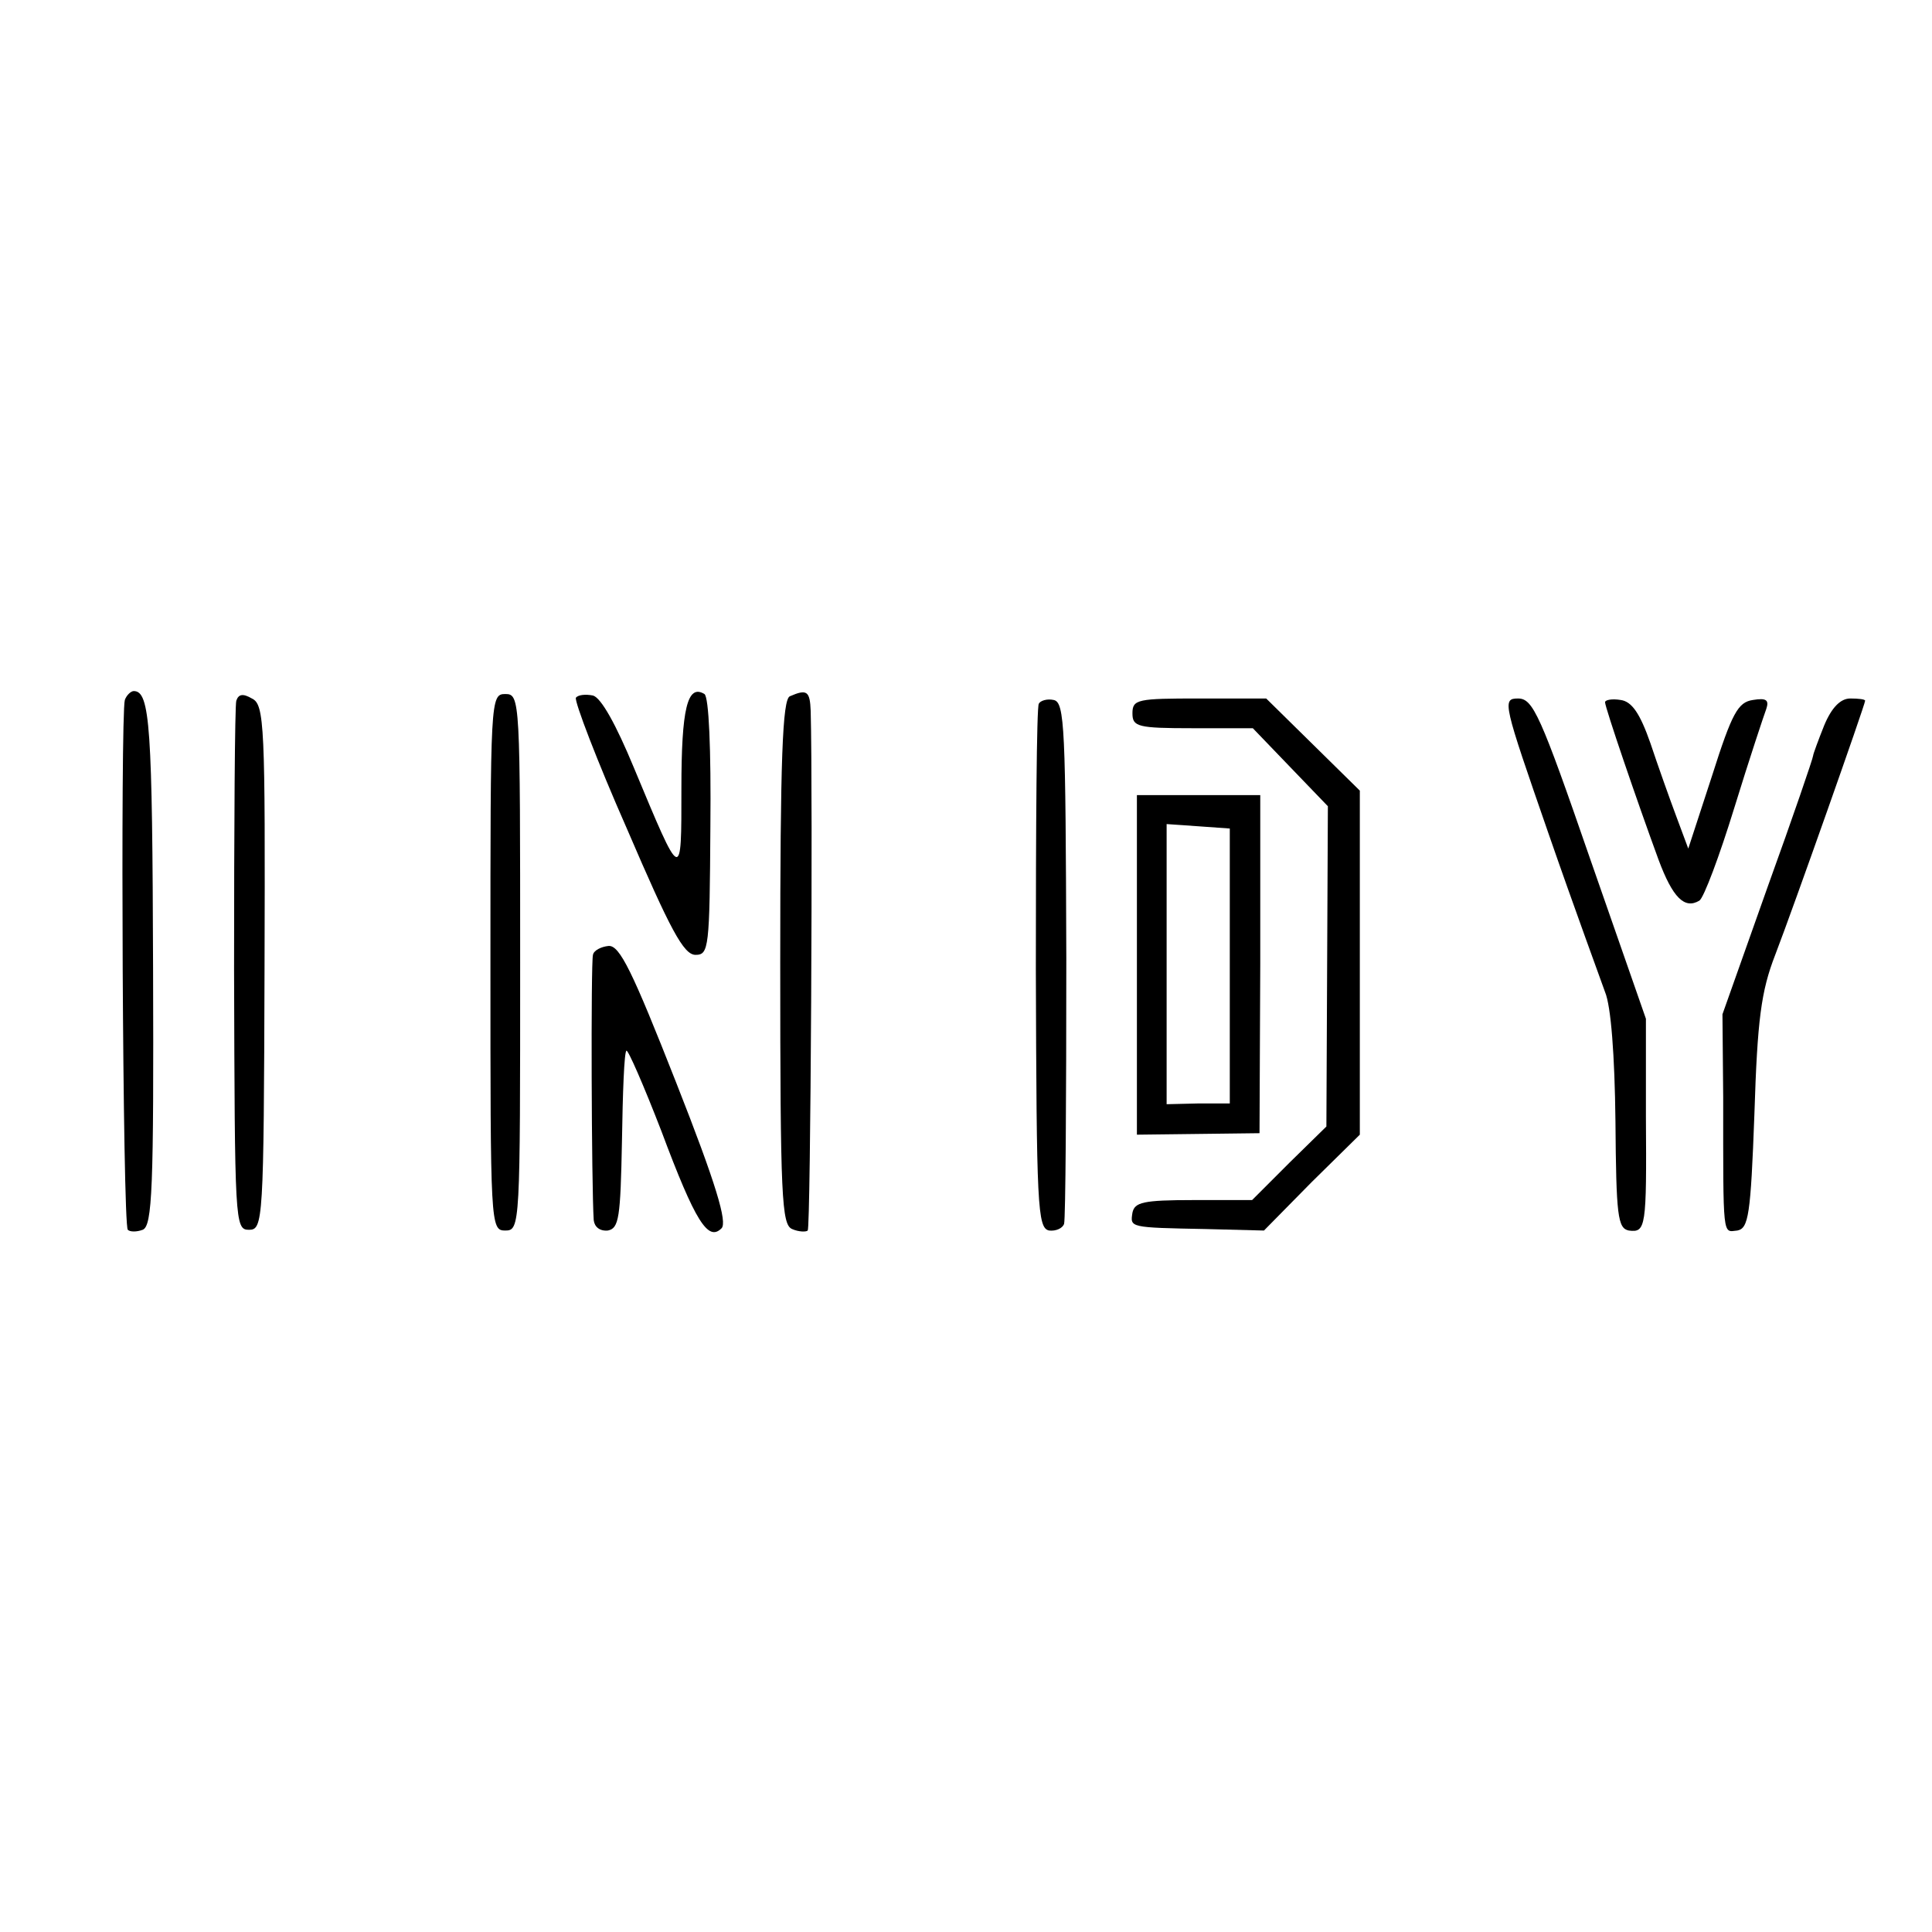
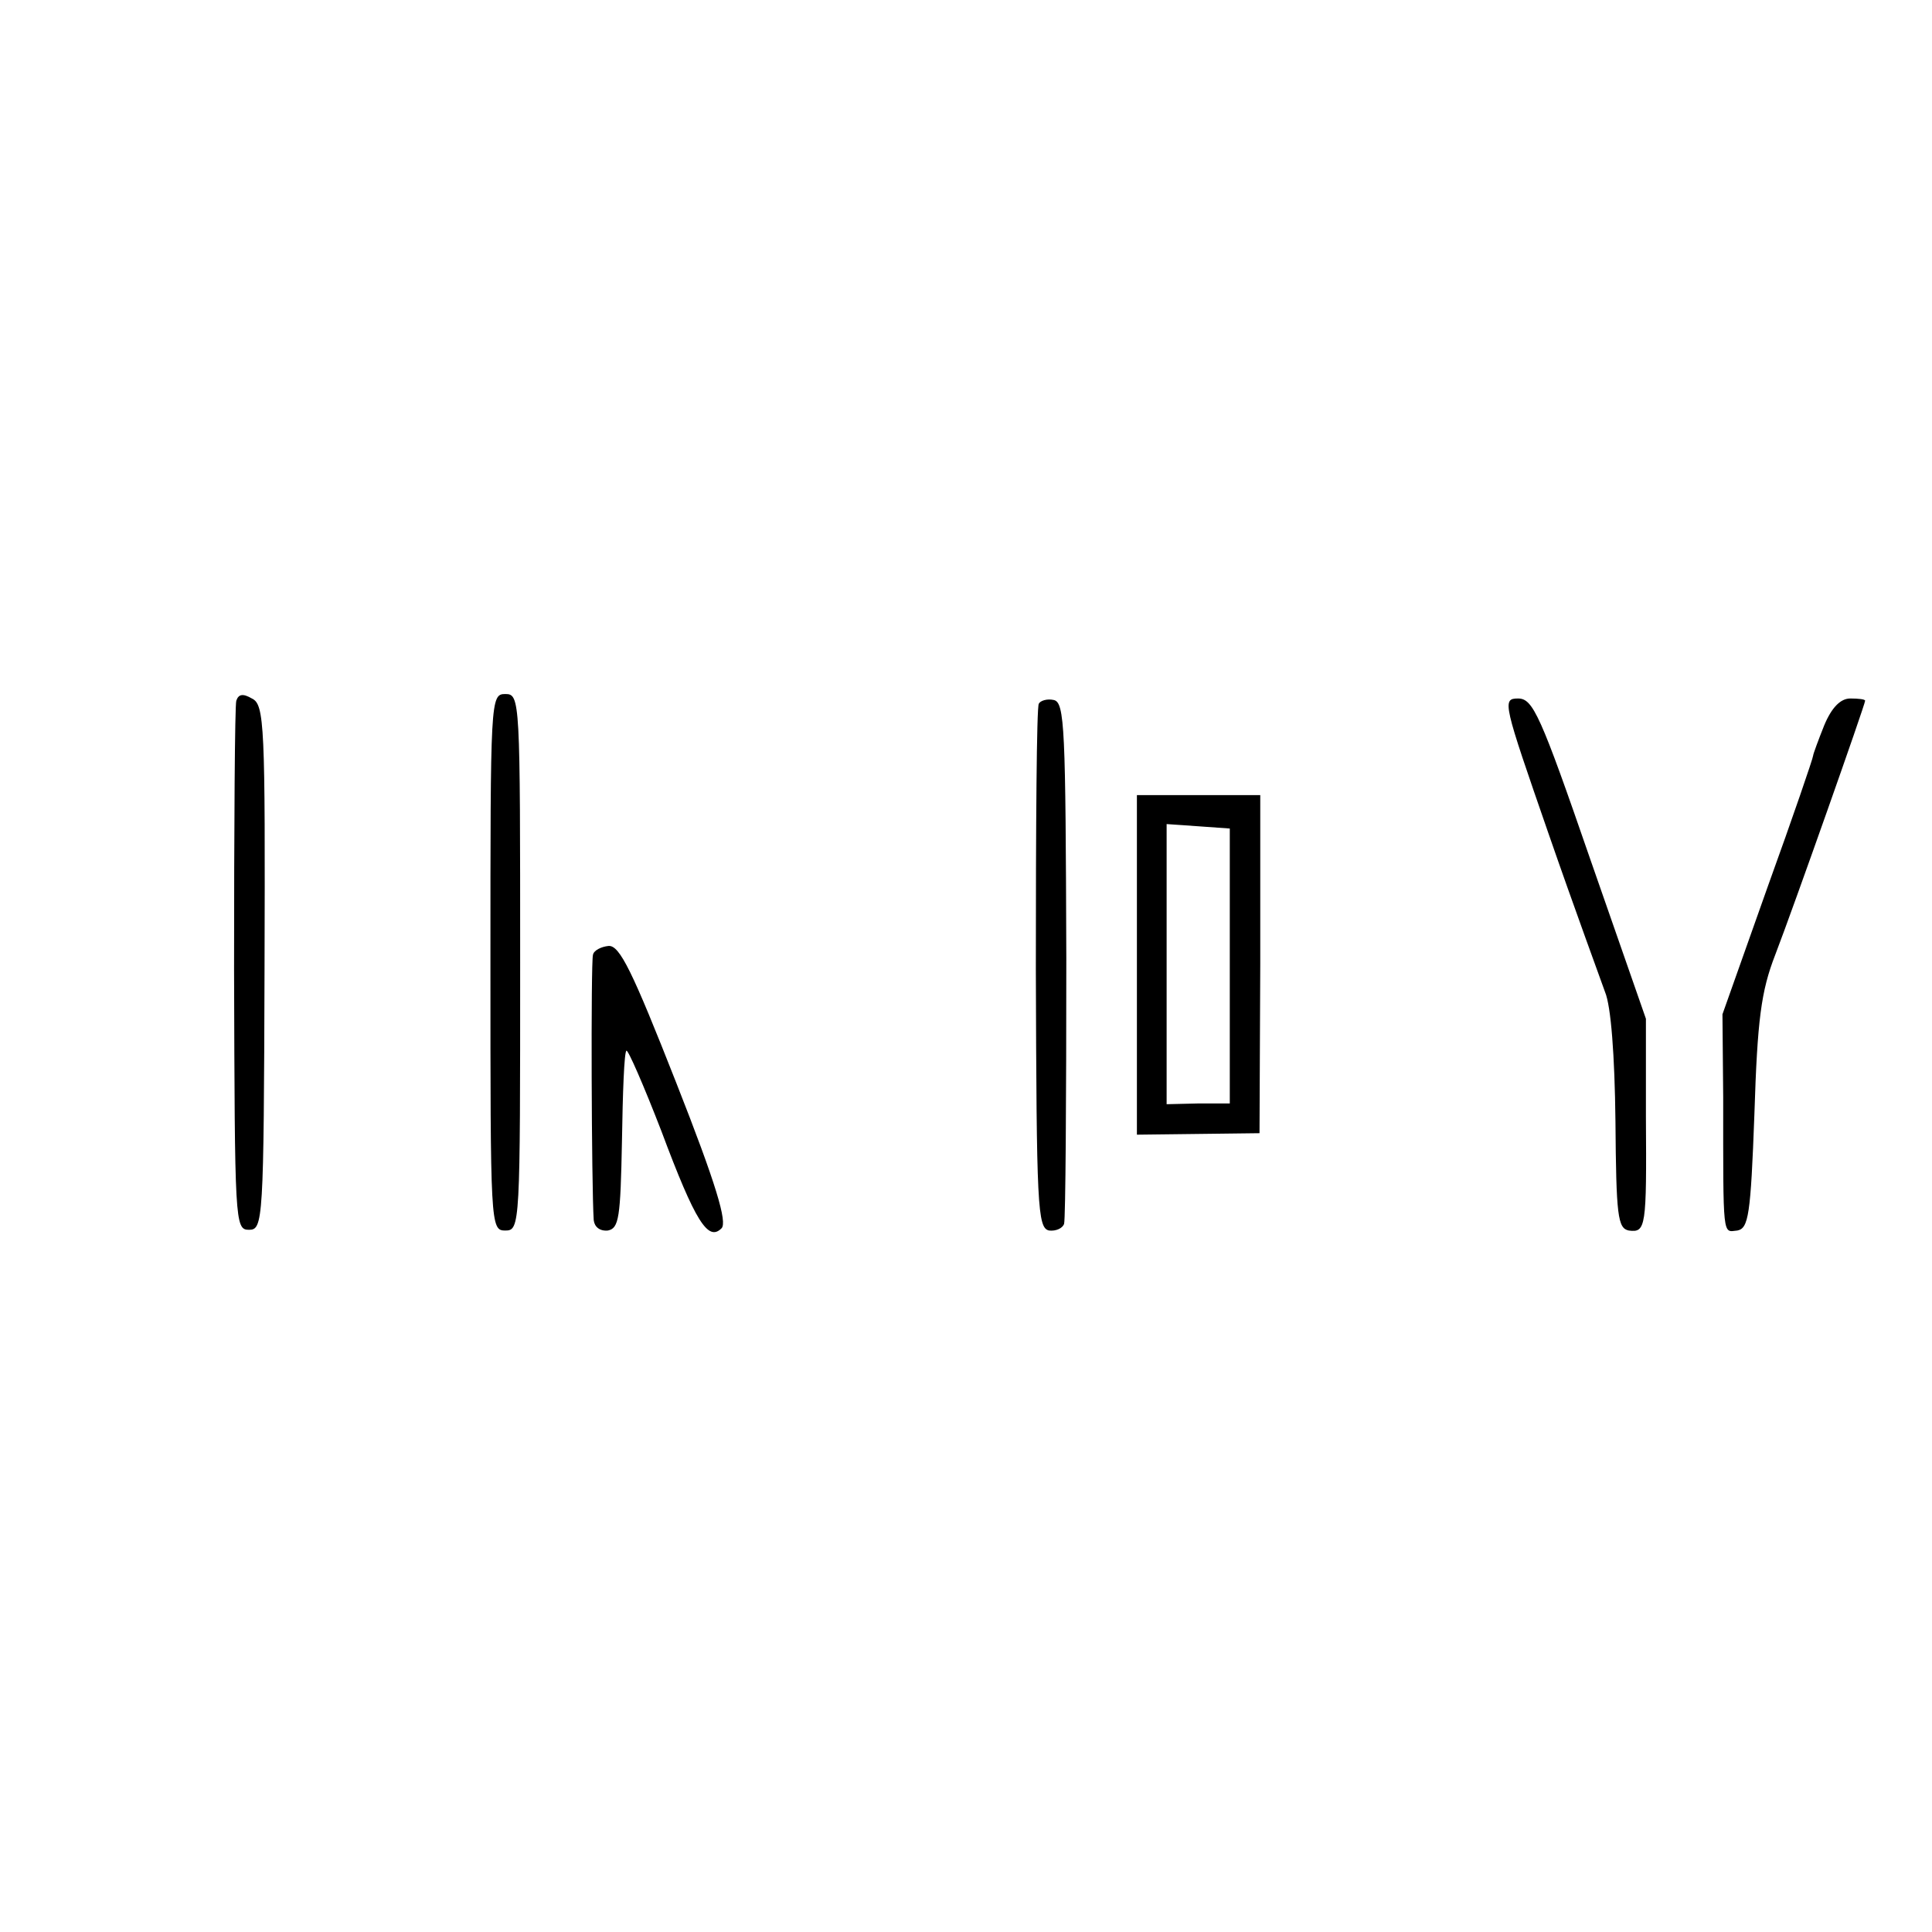
<svg xmlns="http://www.w3.org/2000/svg" version="1.0" width="260pt" height="260pt" viewBox="0 0 260 260" preserveAspectRatio="xMidYMid meet">
  <g transform="translate(0,260) scale(0.1,-0.1)" fill="#000000" stroke="none">
-     <path d="M168 1658 c-6 -20 -3 -707 4 -713 3 -3 12 -3 20 0 13 5 15 56 14 353 -1 324 -4 372 -26 372 -4 0 -10 -6 -12 -12z" />
    <path d="M318 1657 c-2 -6 -3 -169 -3 -362 1 -340 1 -350 20 -350 19 0 20 10 21 353 1 326 0 354 -17 362 -12 7 -18 6 -21 -3z" />
    <path d="M660 1305 c0 -354 0 -361 20 -361 20 0 20 7 20 361 0 354 0 361 -20 361 -20 0 -20 -7 -20 -361z" />
-     <path d="M775 1661 c-2 -5 28 -84 69 -177 58 -135 76 -169 92 -169 18 0 19 9 20 173 1 104 -2 174 -8 178 -23 14 -31 -20 -31 -127 0 -127 1 -128 -64 28 -24 58 -44 94 -55 97 -10 2 -20 1 -23 -3z" />
-     <path d="M1063 1663 c-10 -4 -13 -85 -13 -358 0 -318 2 -353 16 -359 9 -4 19 -4 21 -2 4 3 7 586 4 699 -1 27 -5 30 -28 20z" />
    <path d="M1398 1653 c-3 -4 -4 -165 -4 -357 1 -319 2 -349 18 -352 9 -1 18 3 20 9 2 7 3 167 3 357 -1 310 -2 345 -17 348 -9 2 -18 -1 -20 -5z" />
-     <path d="M1524 1640 c0 -18 7 -20 81 -20 l81 0 50 -52 51 -53 -1 -215 -1 -216 -50 -49 -50 -50 -79 0 c-68 0 -79 -3 -82 -17 -3 -20 -5 -20 99 -22 l78 -2 64 65 65 64 0 231 0 232 -63 62 -63 62 -90 0 c-83 0 -90 -1 -90 -20z" />
    <path d="M2084 1478 c35 -101 70 -196 76 -213 8 -19 13 -85 14 -174 1 -127 3 -144 18 -147 23 -3 24 4 23 153 l0 132 -75 215 c-67 194 -77 216 -97 216 -22 0 -20 -6 41 -182z" />
-     <path d="M2160 1655 c0 -7 43 -133 72 -212 19 -51 35 -67 55 -55 6 4 27 60 47 125 20 65 40 125 43 133 4 12 0 15 -18 12 -20 -3 -28 -17 -55 -102 l-32 -98 -16 43 c-9 24 -25 69 -35 99 -14 40 -25 56 -40 58 -12 2 -21 0 -21 -3z" />
    <path d="M2455 1624 c-8 -20 -15 -39 -15 -41 0 -3 -27 -82 -61 -176 l-61 -172 1 -112 c0 -192 -1 -181 19 -179 15 3 18 20 23 157 4 127 9 165 28 214 25 65 121 337 121 342 0 2 -9 3 -20 3 -13 0 -25 -12 -35 -36z" />
    <path d="M1530 1301 l0 -228 83 1 82 1 1 228 0 227 -83 0 -83 0 0 -229z m125 -1 l0 -185 -43 0 -42 -1 0 189 0 188 43 -3 42 -3 0 -185z" />
    <path d="M798 1315 c-3 -9 -2 -312 1 -357 1 -9 8 -15 19 -14 15 3 17 17 19 120 1 65 3 120 6 122 2 2 23 -46 47 -108 46 -123 63 -149 81 -131 8 8 -7 59 -61 196 -59 150 -76 185 -91 184 -10 -1 -20 -6 -21 -12z" />
  </g>
</svg>